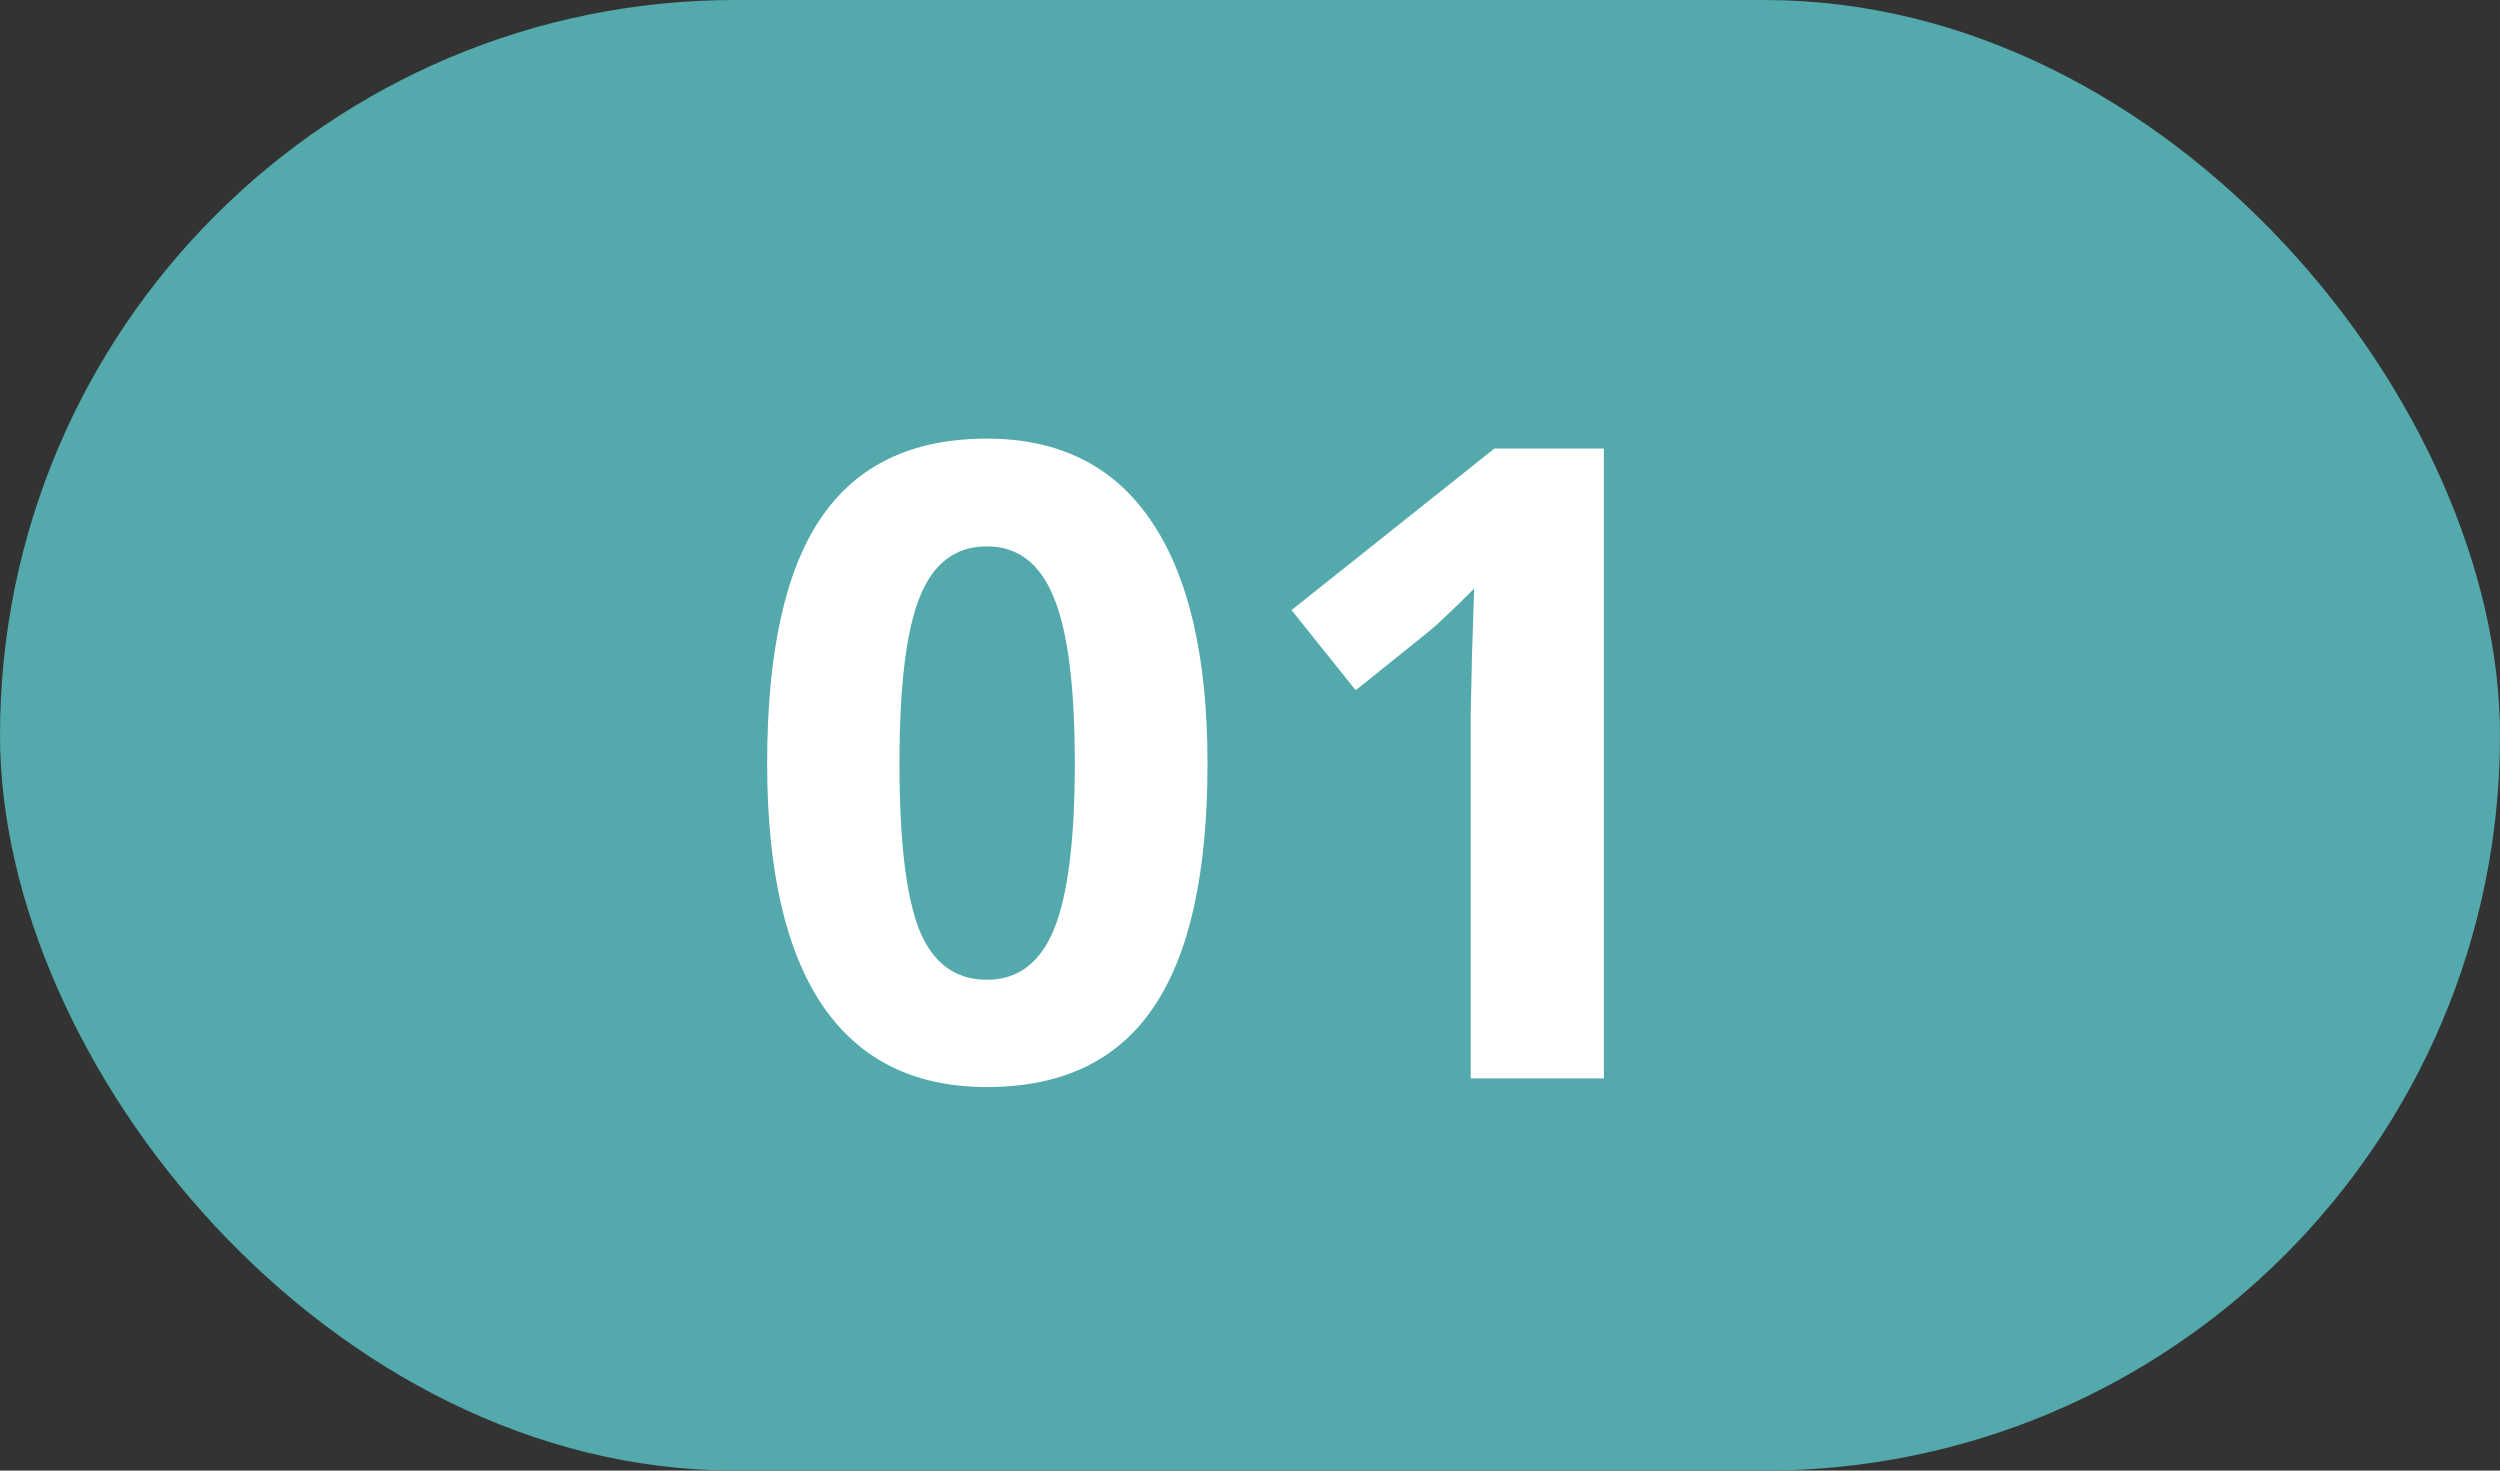
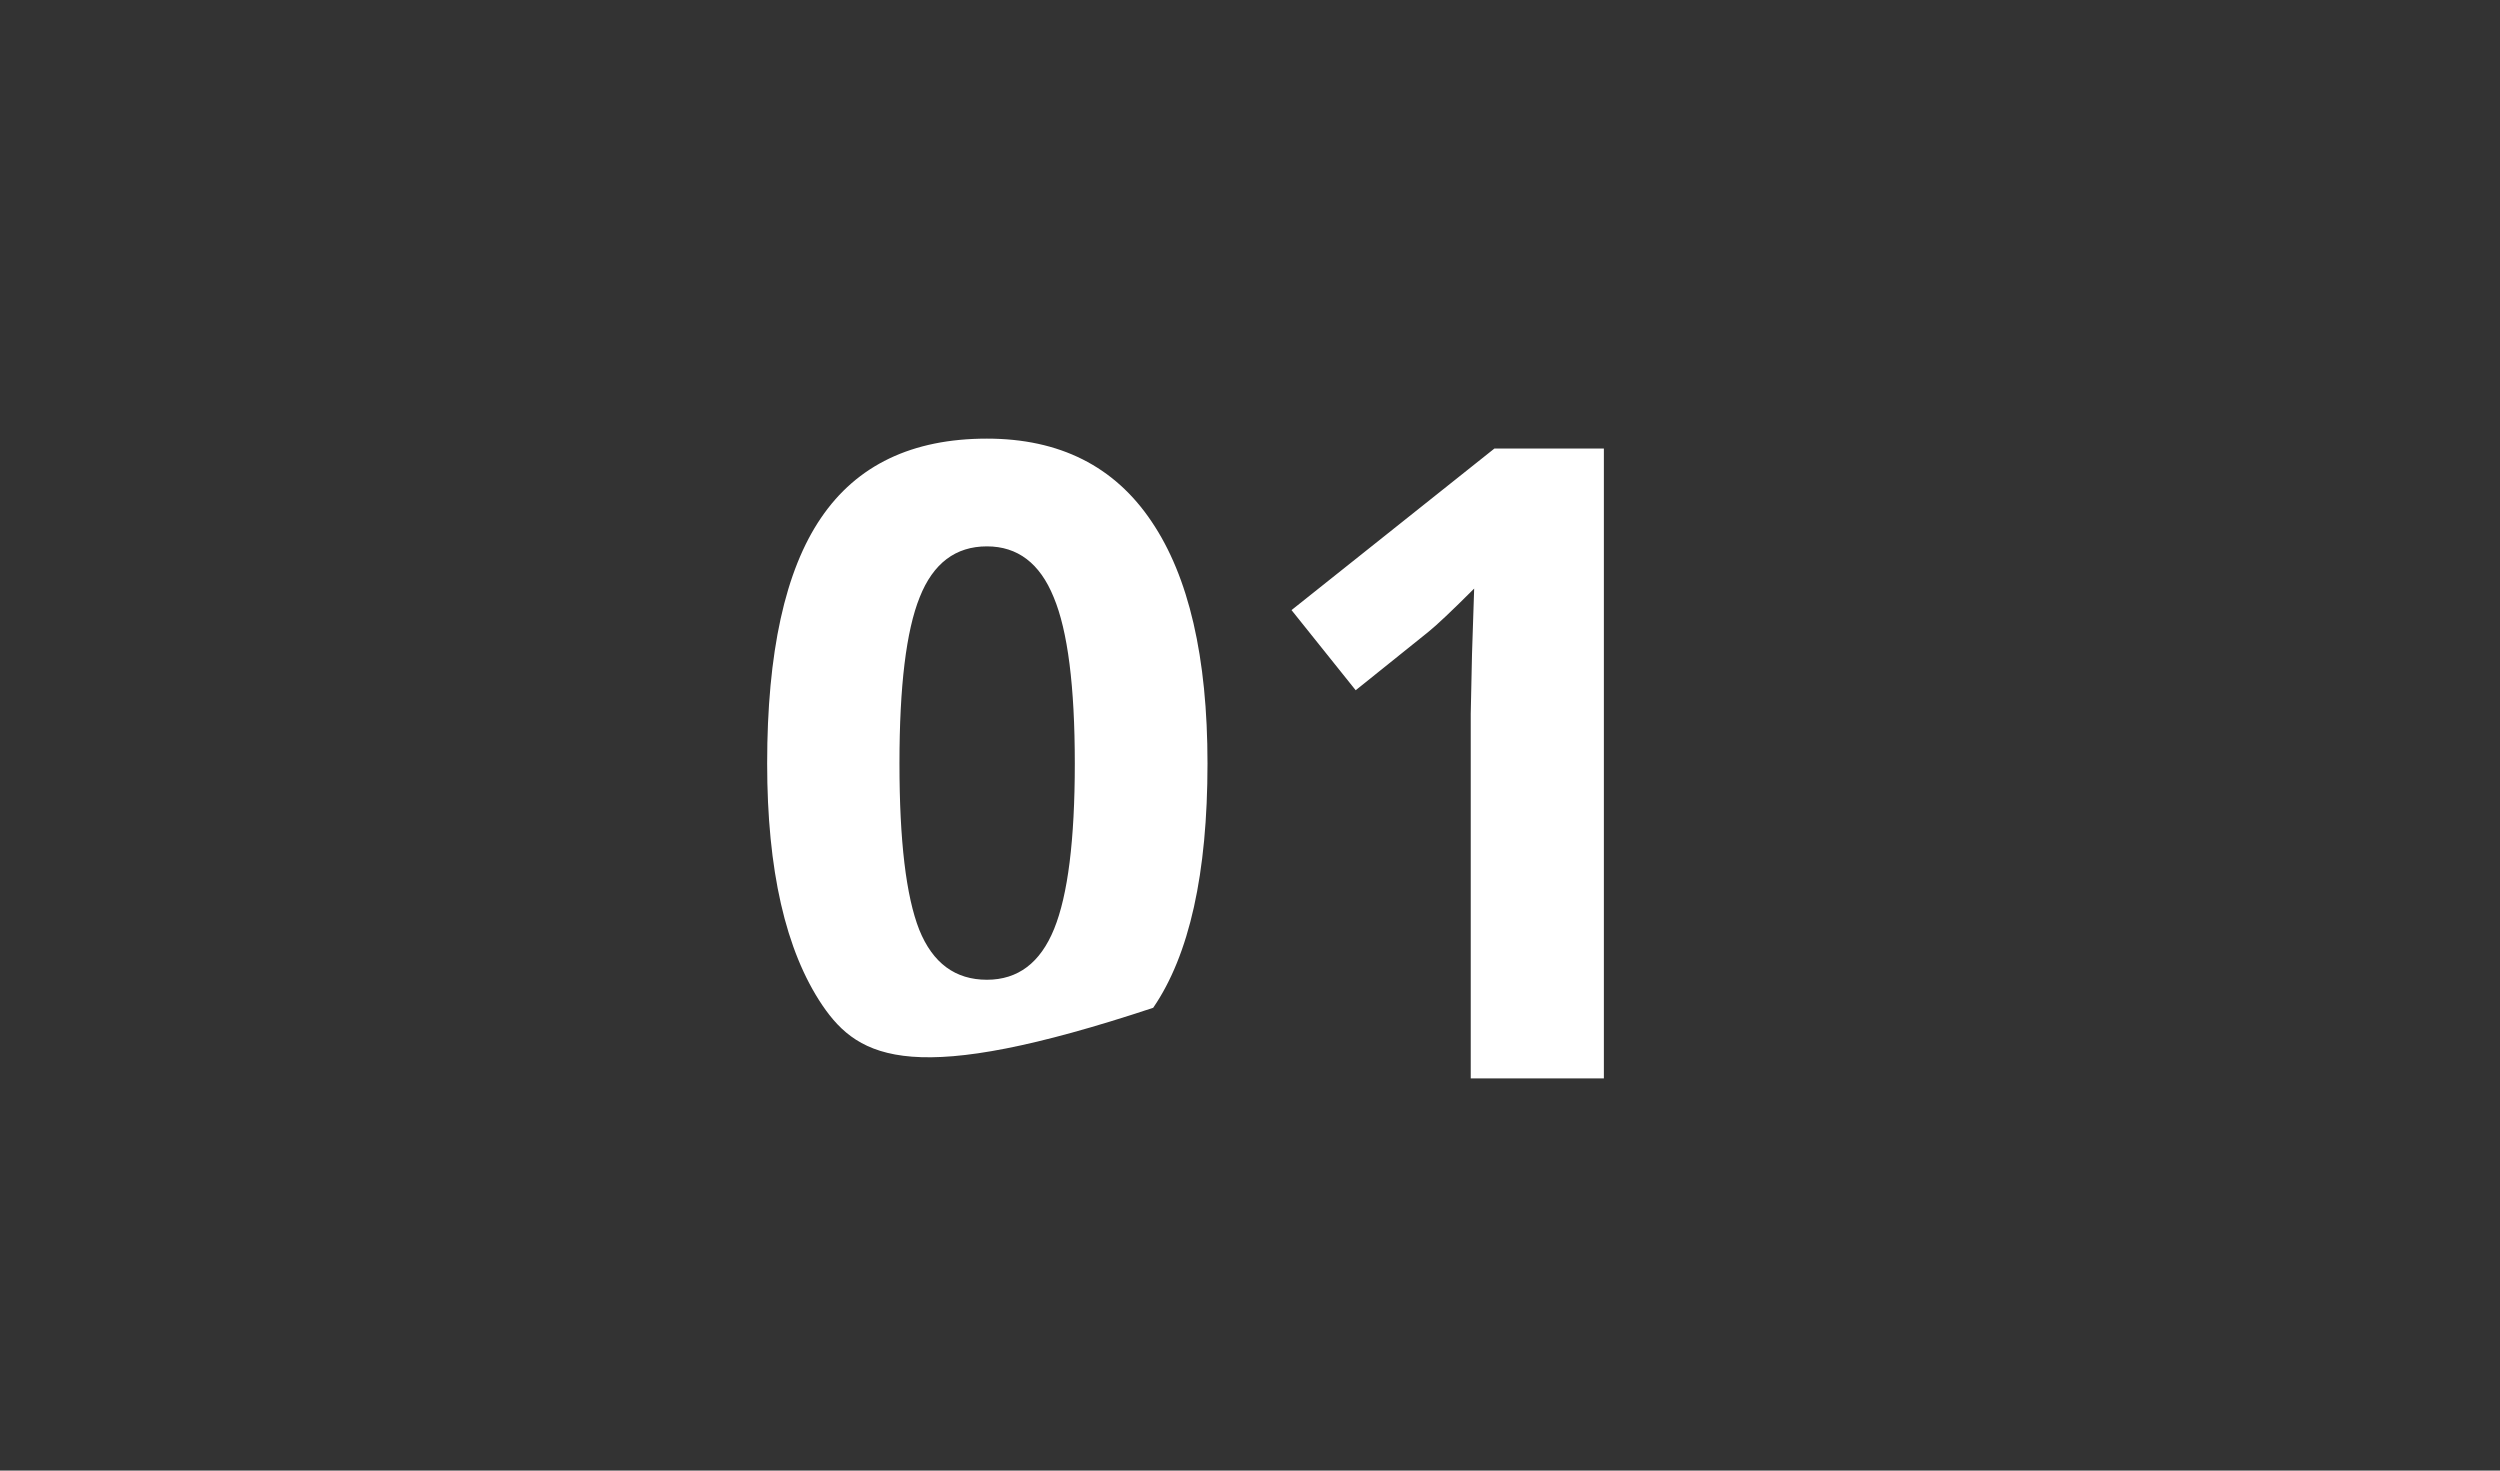
<svg xmlns="http://www.w3.org/2000/svg" width="51" height="30" viewBox="0 0 51 30" fill="none">
  <rect x="0" y="0" width="51" height="30" fill="#333333" stroke="none" />
-   <rect width="51" height="30" rx="15" fill="#53A9AB" />
-   <path d="M24.633 15.575C24.633 17.819 24.264 19.48 23.525 20.559C22.793 21.637 21.662 22.176 20.133 22.176C18.65 22.176 17.531 21.619 16.775 20.506C16.025 19.393 15.65 17.749 15.65 15.575C15.65 13.308 16.017 11.638 16.749 10.565C17.481 9.487 18.609 8.948 20.133 8.948C21.615 8.948 22.734 9.511 23.49 10.636C24.252 11.761 24.633 13.407 24.633 15.575ZM18.349 15.575C18.349 17.151 18.483 18.282 18.753 18.968C19.028 19.648 19.488 19.987 20.133 19.987C20.766 19.987 21.223 19.642 21.504 18.95C21.785 18.259 21.926 17.134 21.926 15.575C21.926 13.999 21.782 12.868 21.495 12.183C21.214 11.491 20.76 11.146 20.133 11.146C19.494 11.146 19.037 11.491 18.762 12.183C18.486 12.868 18.349 13.999 18.349 15.575ZM32.719 22H30.003V14.565L30.029 13.343L30.073 12.007C29.622 12.458 29.309 12.754 29.133 12.895L27.656 14.081L26.347 12.446L30.486 9.15H32.719V22Z" fill="white" />
+   <path d="M24.633 15.575C24.633 17.819 24.264 19.48 23.525 20.559C18.65 22.176 17.531 21.619 16.775 20.506C16.025 19.393 15.65 17.749 15.65 15.575C15.65 13.308 16.017 11.638 16.749 10.565C17.481 9.487 18.609 8.948 20.133 8.948C21.615 8.948 22.734 9.511 23.49 10.636C24.252 11.761 24.633 13.407 24.633 15.575ZM18.349 15.575C18.349 17.151 18.483 18.282 18.753 18.968C19.028 19.648 19.488 19.987 20.133 19.987C20.766 19.987 21.223 19.642 21.504 18.95C21.785 18.259 21.926 17.134 21.926 15.575C21.926 13.999 21.782 12.868 21.495 12.183C21.214 11.491 20.76 11.146 20.133 11.146C19.494 11.146 19.037 11.491 18.762 12.183C18.486 12.868 18.349 13.999 18.349 15.575ZM32.719 22H30.003V14.565L30.029 13.343L30.073 12.007C29.622 12.458 29.309 12.754 29.133 12.895L27.656 14.081L26.347 12.446L30.486 9.15H32.719V22Z" fill="white" />
</svg>